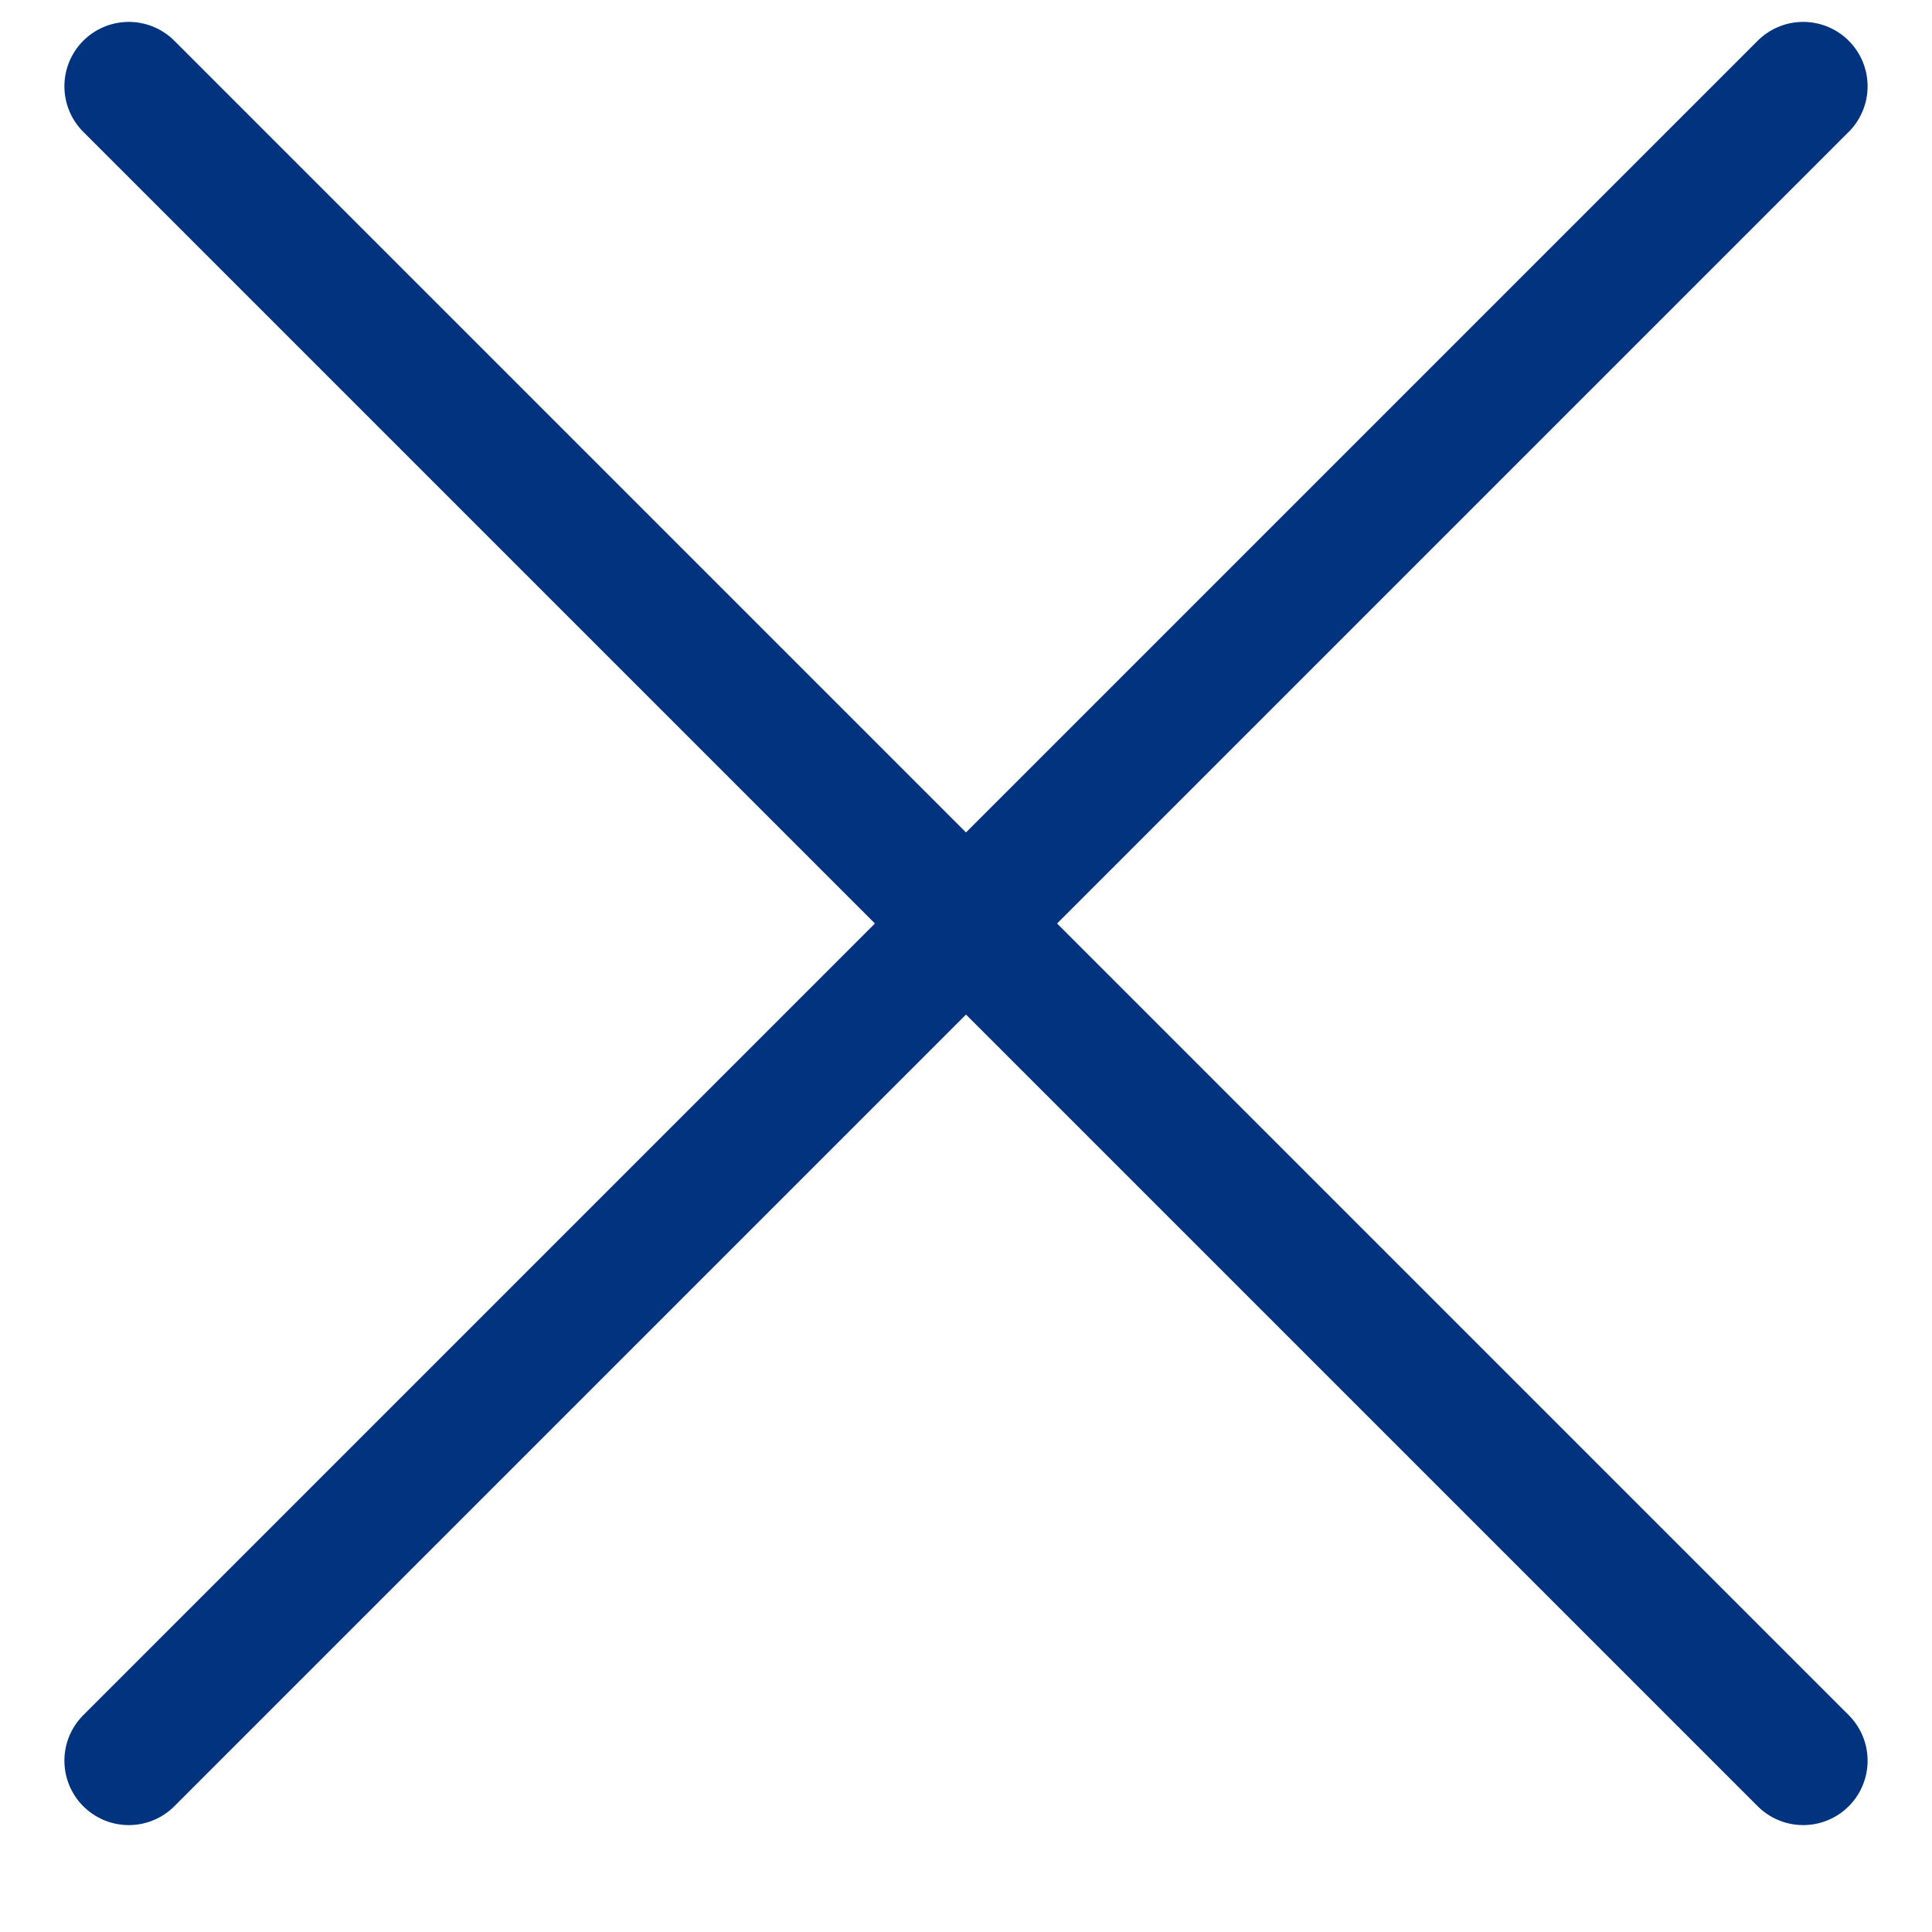
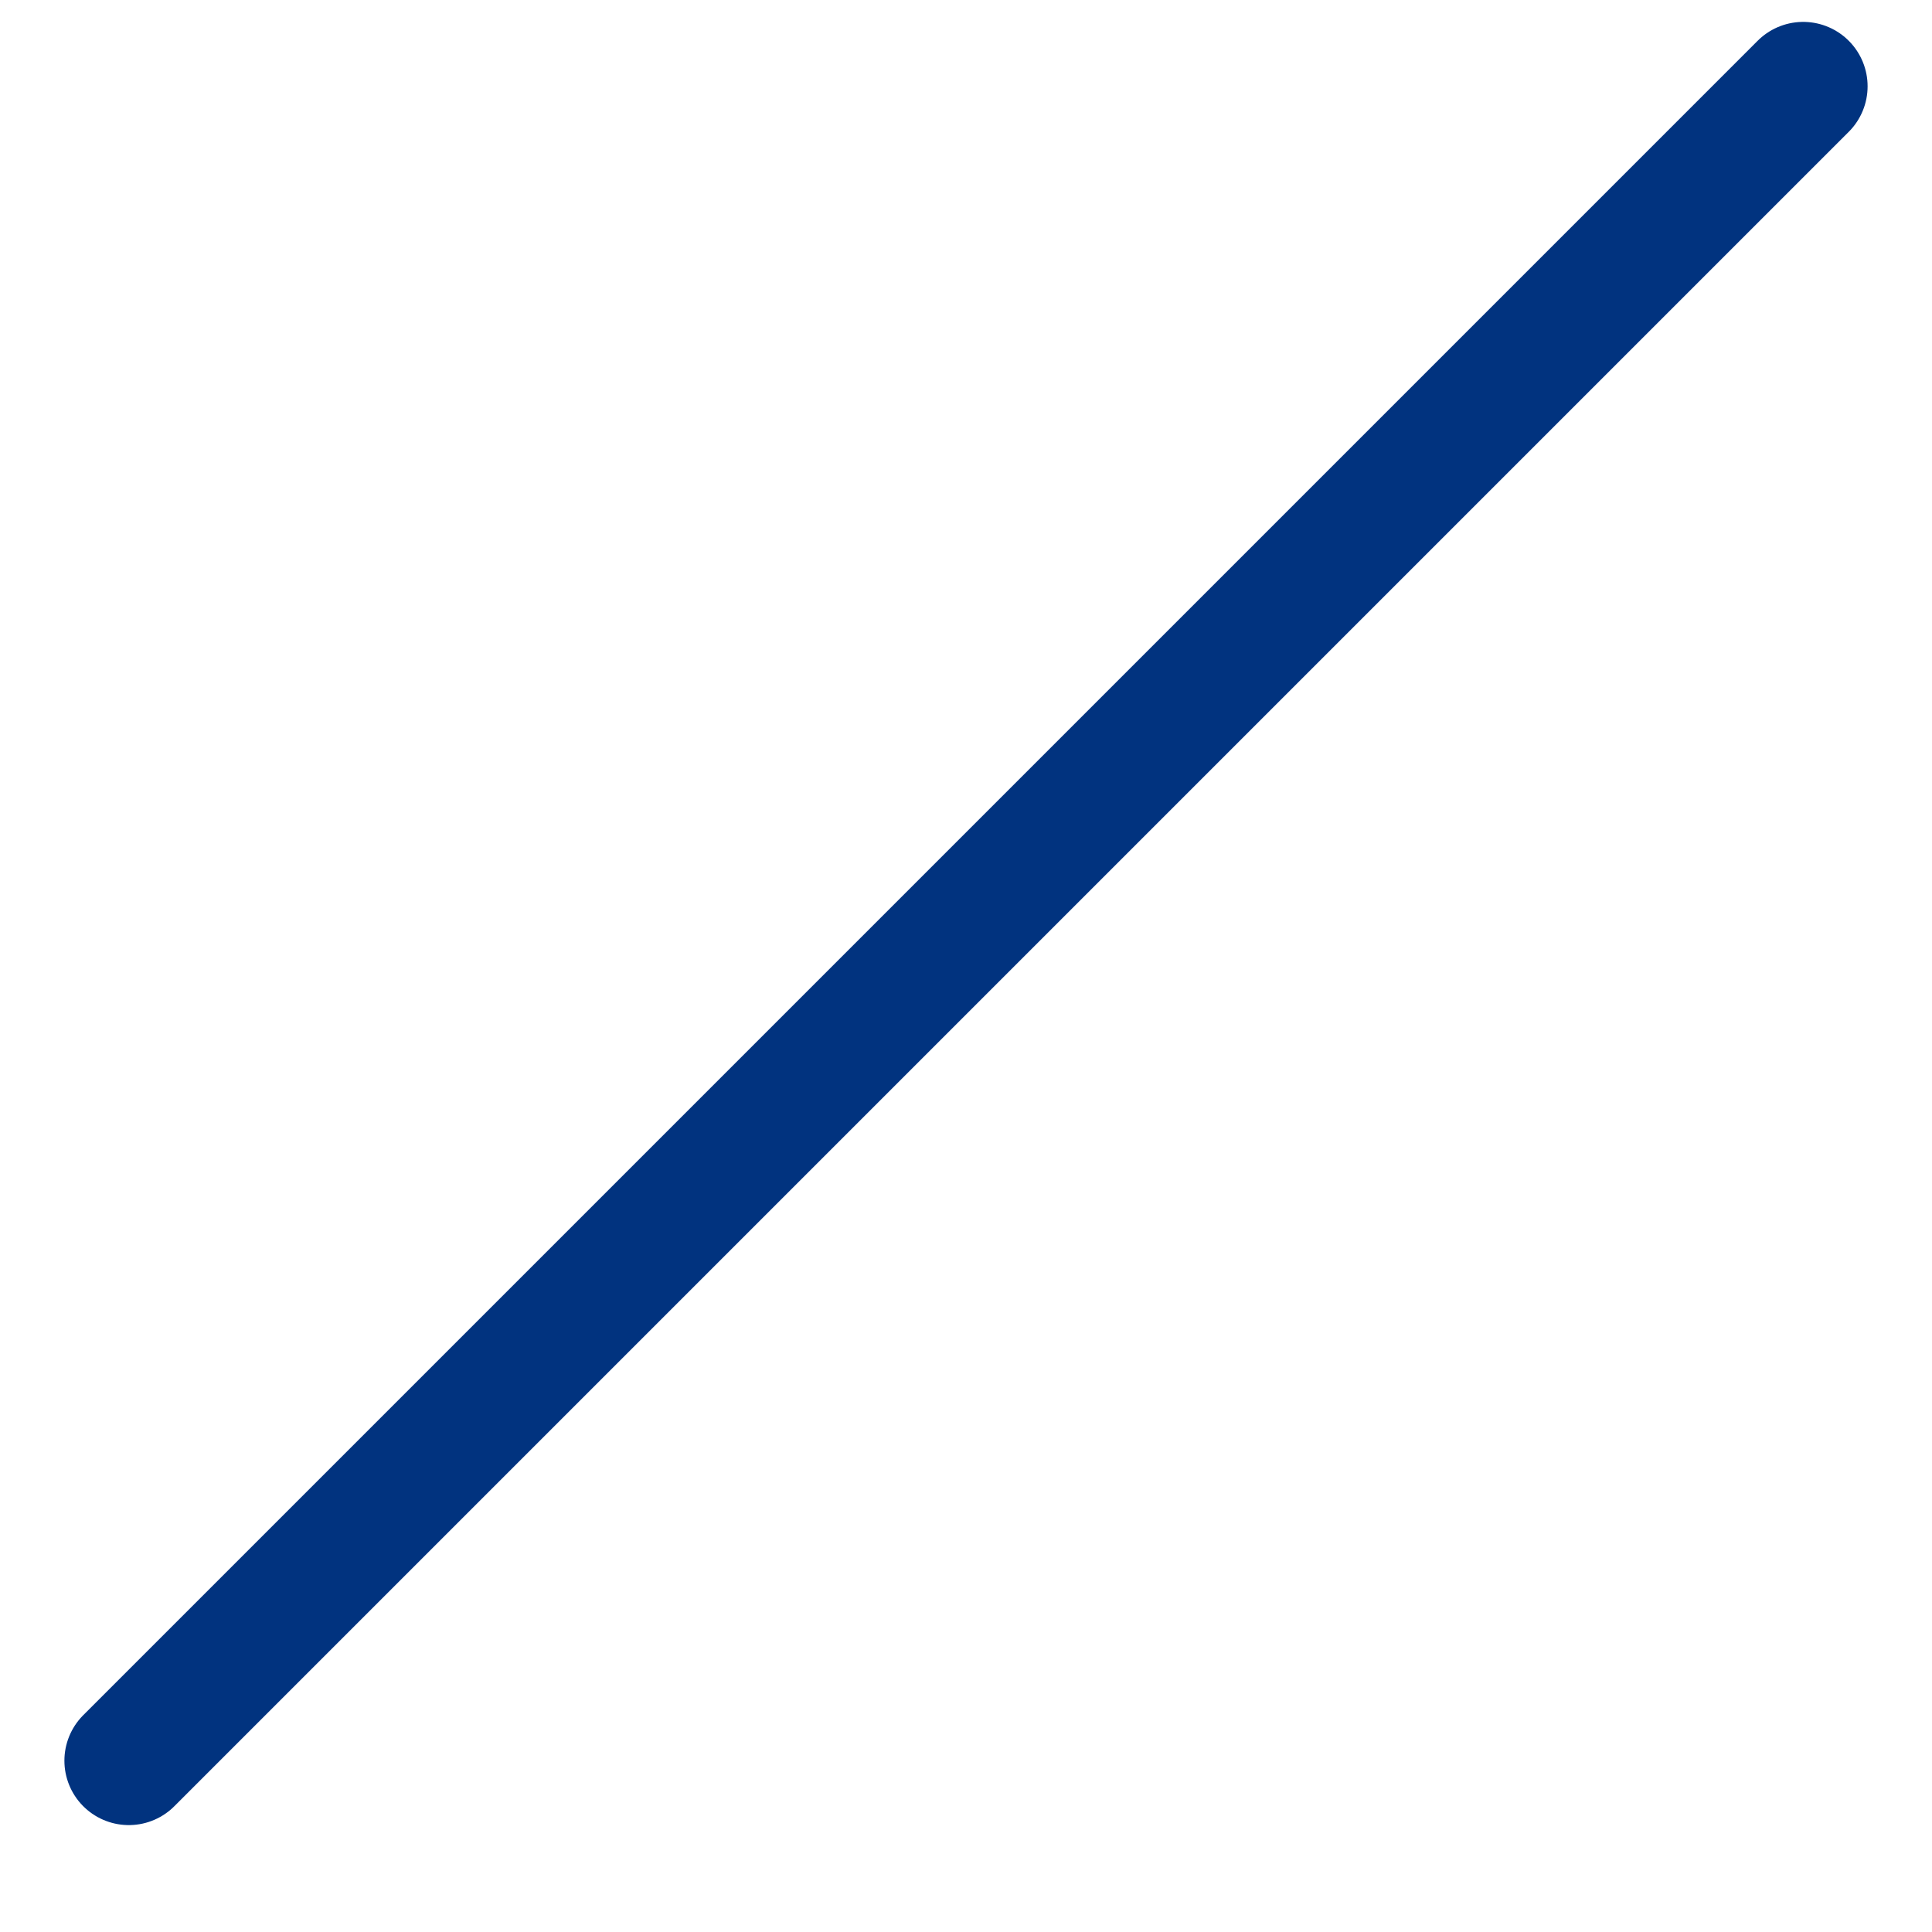
<svg xmlns="http://www.w3.org/2000/svg" width="15" height="15" viewBox="0 0 15 15" fill="none">
-   <path d="M14 0.67L1 13.67M14 13.67L1 0.67" stroke="#01337f" stroke-linecap="round" stroke-linejoin="round" />
+   <path d="M14 0.67L1 13.67M14 13.67" stroke="#01337f" stroke-linecap="round" stroke-linejoin="round" />
</svg>